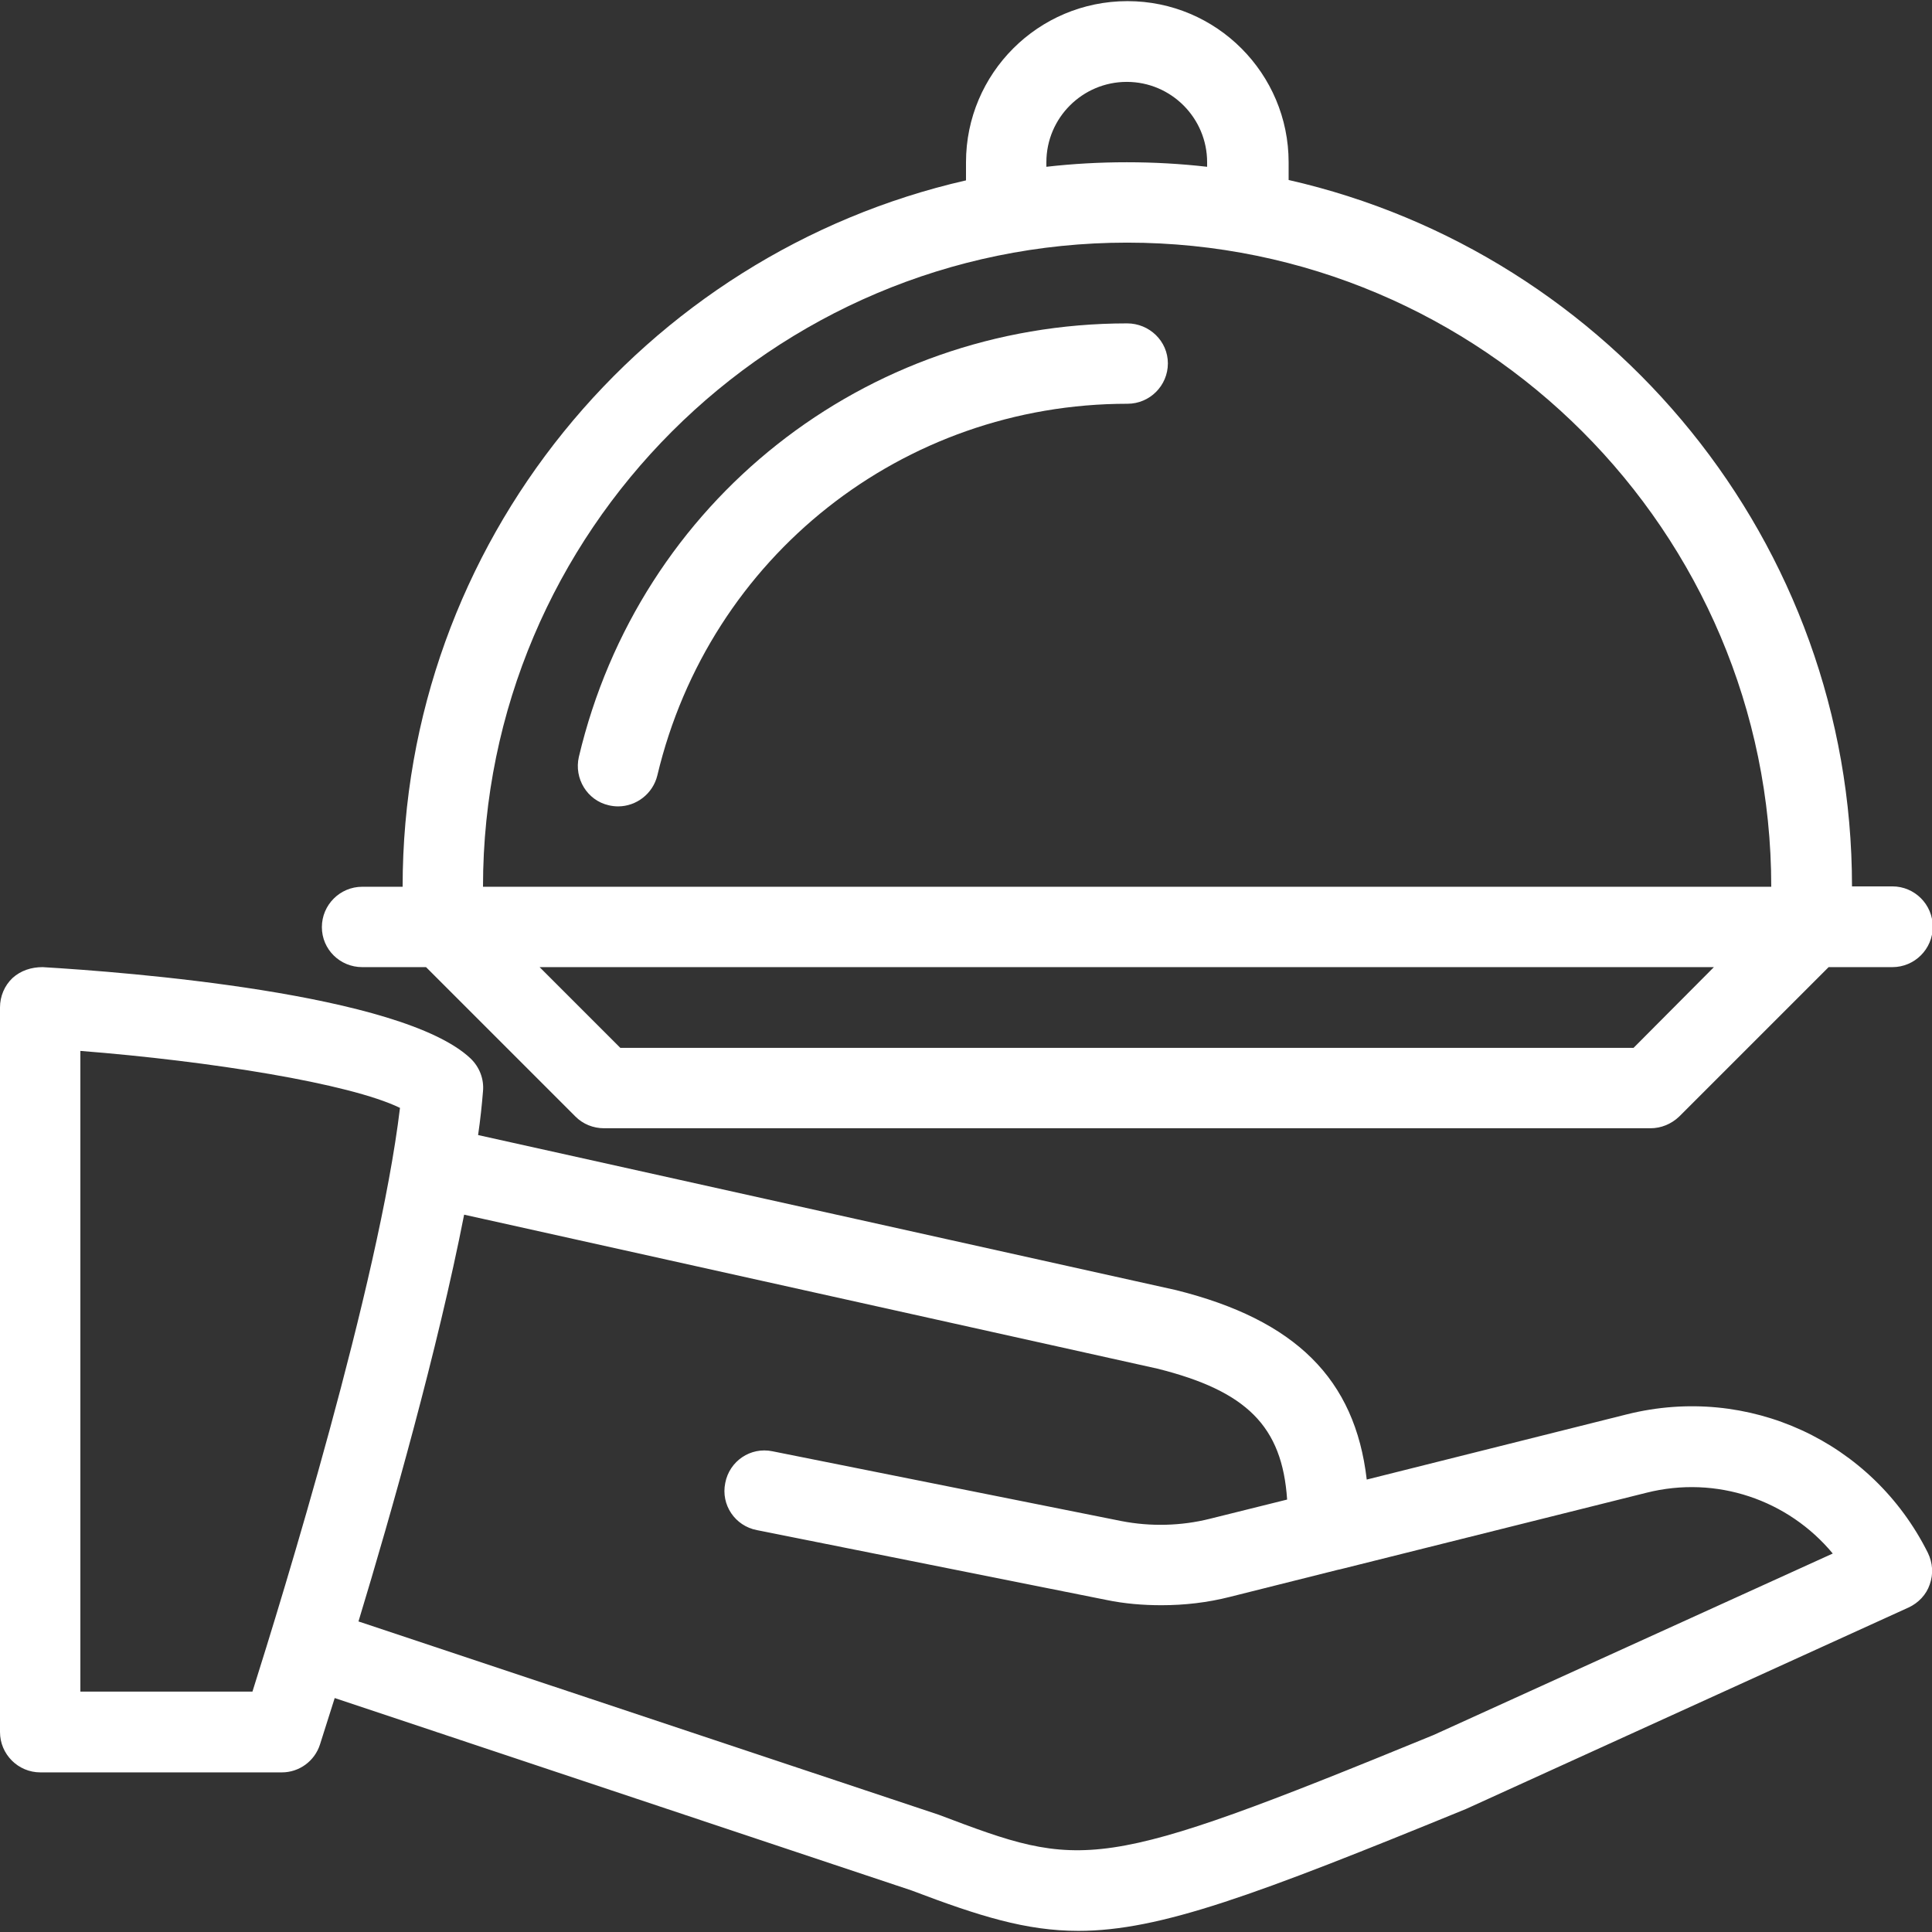
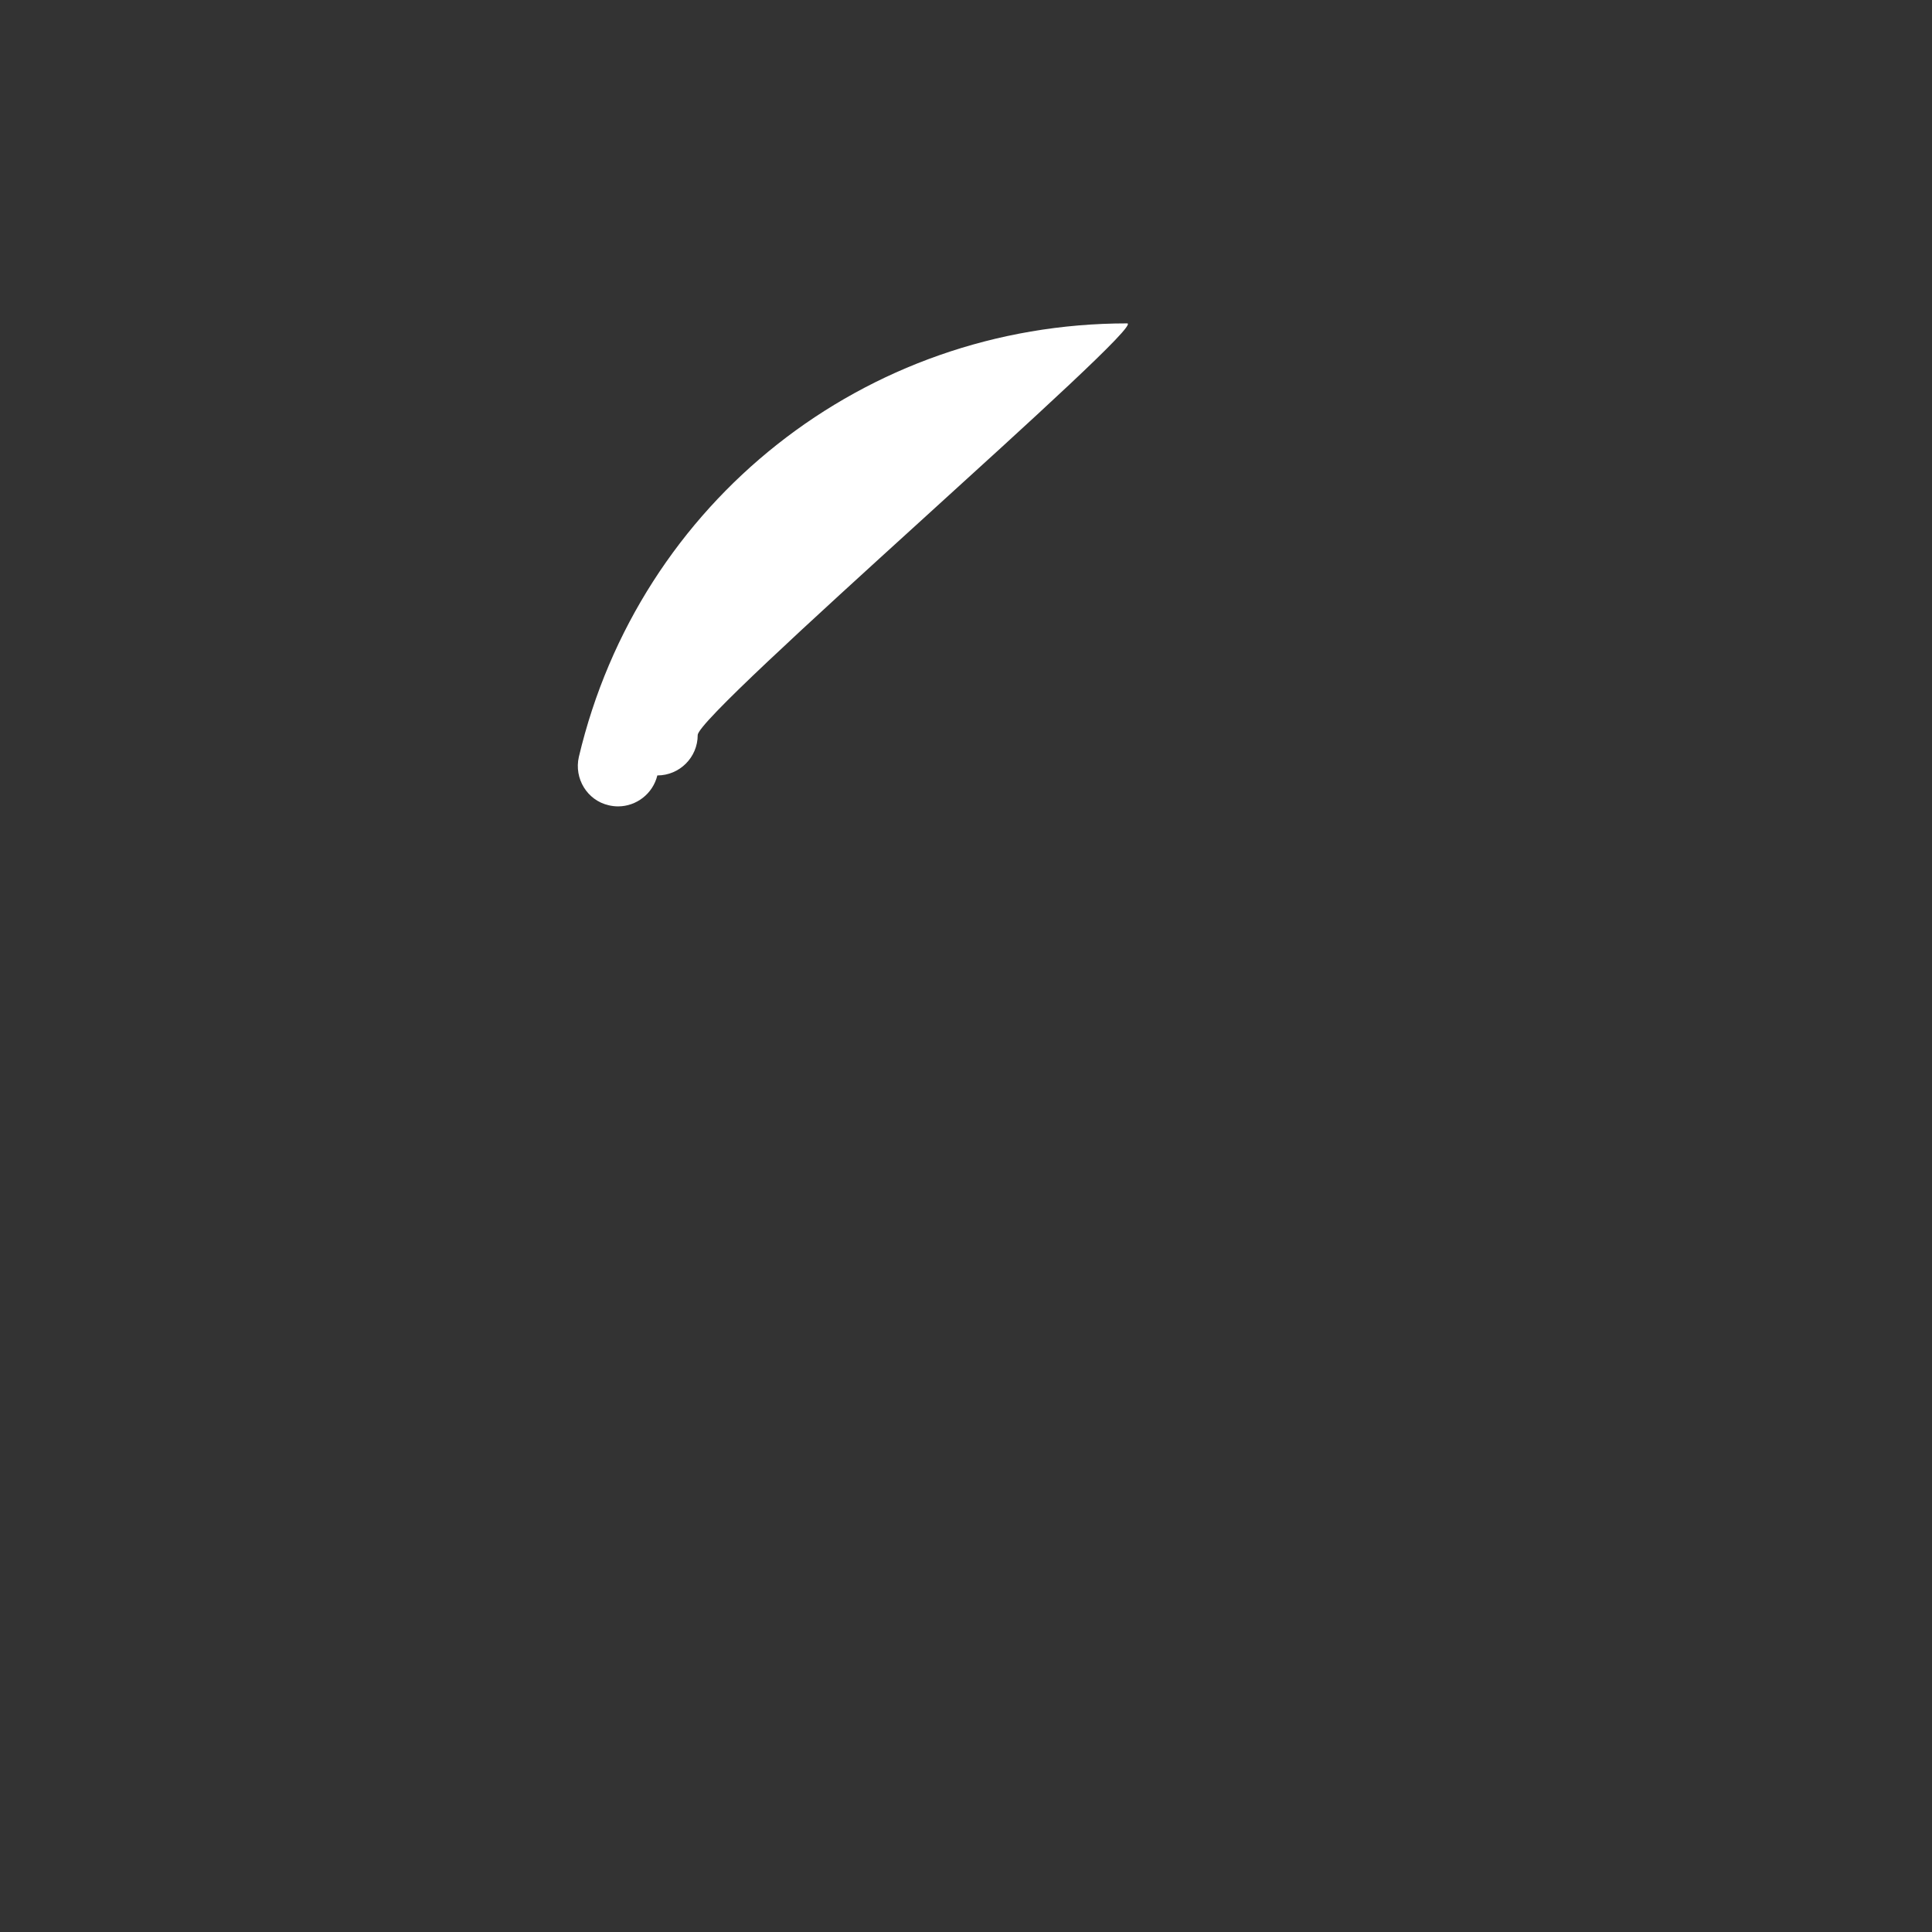
<svg xmlns="http://www.w3.org/2000/svg" version="1.1" id="Layer_1" x="0px" y="0px" viewBox="0 0 512 512" style="enable-background:new 0 0 512 512;" xml:space="preserve">
  <rect x="0" y="0" width="512" height="512" fill="#333333" stroke="none" />
  <style type="text/css">
	.st0{fill:#FFFFFF;}
</style>
-   <path class="st0" d="M510.9,411.5c-14.8-29.6-47.6-44.7-79.7-36.7l-69,17.3c-3.1-26.7-18.9-42.3-50.5-50.2l-185-41.1  c0.6-4.1,1-7.9,1.3-11.6c0.3-3.2-0.9-6.4-3.3-8.7c-18.3-17.3-91.4-22.9-113.4-24.2c-3,0-5.8,0.9-8,2.9C1.2,261.2,0,264,0,267v192  c0,5.9,4.8,10.7,10.7,10.7h64c4.6,0,8.7-3,10.1-7.4c0.3-0.9,1.7-5.3,3.9-12.3l152.9,51c17.9,6.8,30.3,10.7,44.2,10.7  c21.6,0,47-9.5,102.7-32.3L505.8,426c2.6-1.2,4.7-3.4,5.6-6.1C512.4,417.1,512.2,414.2,510.9,411.5z M66.9,448.3H21.3V278.5  c34.3,2.7,71.3,8.6,84.7,15.1C100.4,340.3,74.8,423.3,66.9,448.3z M379.9,459.8c-89.7,36.8-92.8,35.6-131.2,21.1L95,429.7  c8.8-29,21-72.1,28-107.8l183.7,40.8c23.6,5.9,33.1,15.2,34.4,34.7l-20.5,5.1c-7.6,1.9-15.7,2.1-23.4,0.6l-92.5-18.5  c-5.8-1.2-11.4,2.6-12.5,8.4c-1.2,5.8,2.6,11.4,8.4,12.5l92.6,18.5c4.8,1,9.7,1.4,14.6,1.4c6.1,0,12.2-0.7,18.1-2.2l28.7-7.2  c0.2,0,0.3-0.1,0.5-0.1l81.2-20.3c18.6-4.7,37.6,1.9,49.4,16.1L379.9,459.8z" />
-   <path class="st0" d="M96,256.3h16.9l39.6,39.6c2,2,4.7,3.1,7.6,3.1h277.3c2.8,0,5.5-1.1,7.6-3.1l39.6-39.6h16.9  c5.9,0,10.7-4.8,10.7-10.7s-4.8-10.7-10.7-10.7h-10.7c0-91.2-63.9-167.8-149.3-187.2V43c0-23.5-19.1-42.7-42.7-42.7  C275.1,0.3,256,19.5,256,43v4.8c-85.4,19.5-149.3,96-149.3,187.2H96c-5.9,0-10.7,4.8-10.7,10.7S90.1,256.3,96,256.3z M432.9,277.7  H164.4L143,256.3h311.2L432.9,277.7z M277.3,43c0-11.8,9.6-21.3,21.3-21.3c11.8,0,21.3,9.6,21.3,21.3v1.2c-7-0.8-14.1-1.2-21.3-1.2  s-14.3,0.4-21.3,1.2V43z M298.7,64.3c94.1,0,170.7,76.6,170.7,170.7H128C128,140.9,204.6,64.3,298.7,64.3z" />
-   <path class="st0" d="M298.7,85.7c-69.5,0-129.3,47.2-145.3,114.9c-1.3,5.7,2.2,11.5,7.9,12.8c0.8,0.2,1.7,0.3,2.5,0.3  c4.8,0,9.2-3.3,10.4-8.2c13.8-58,65-98.5,124.6-98.5c5.9,0,10.7-4.8,10.7-10.7S304.6,85.7,298.7,85.7z" />
+   <path class="st0" d="M298.7,85.7c-69.5,0-129.3,47.2-145.3,114.9c-1.3,5.7,2.2,11.5,7.9,12.8c0.8,0.2,1.7,0.3,2.5,0.3  c4.8,0,9.2-3.3,10.4-8.2c5.9,0,10.7-4.8,10.7-10.7S304.6,85.7,298.7,85.7z" />
</svg>